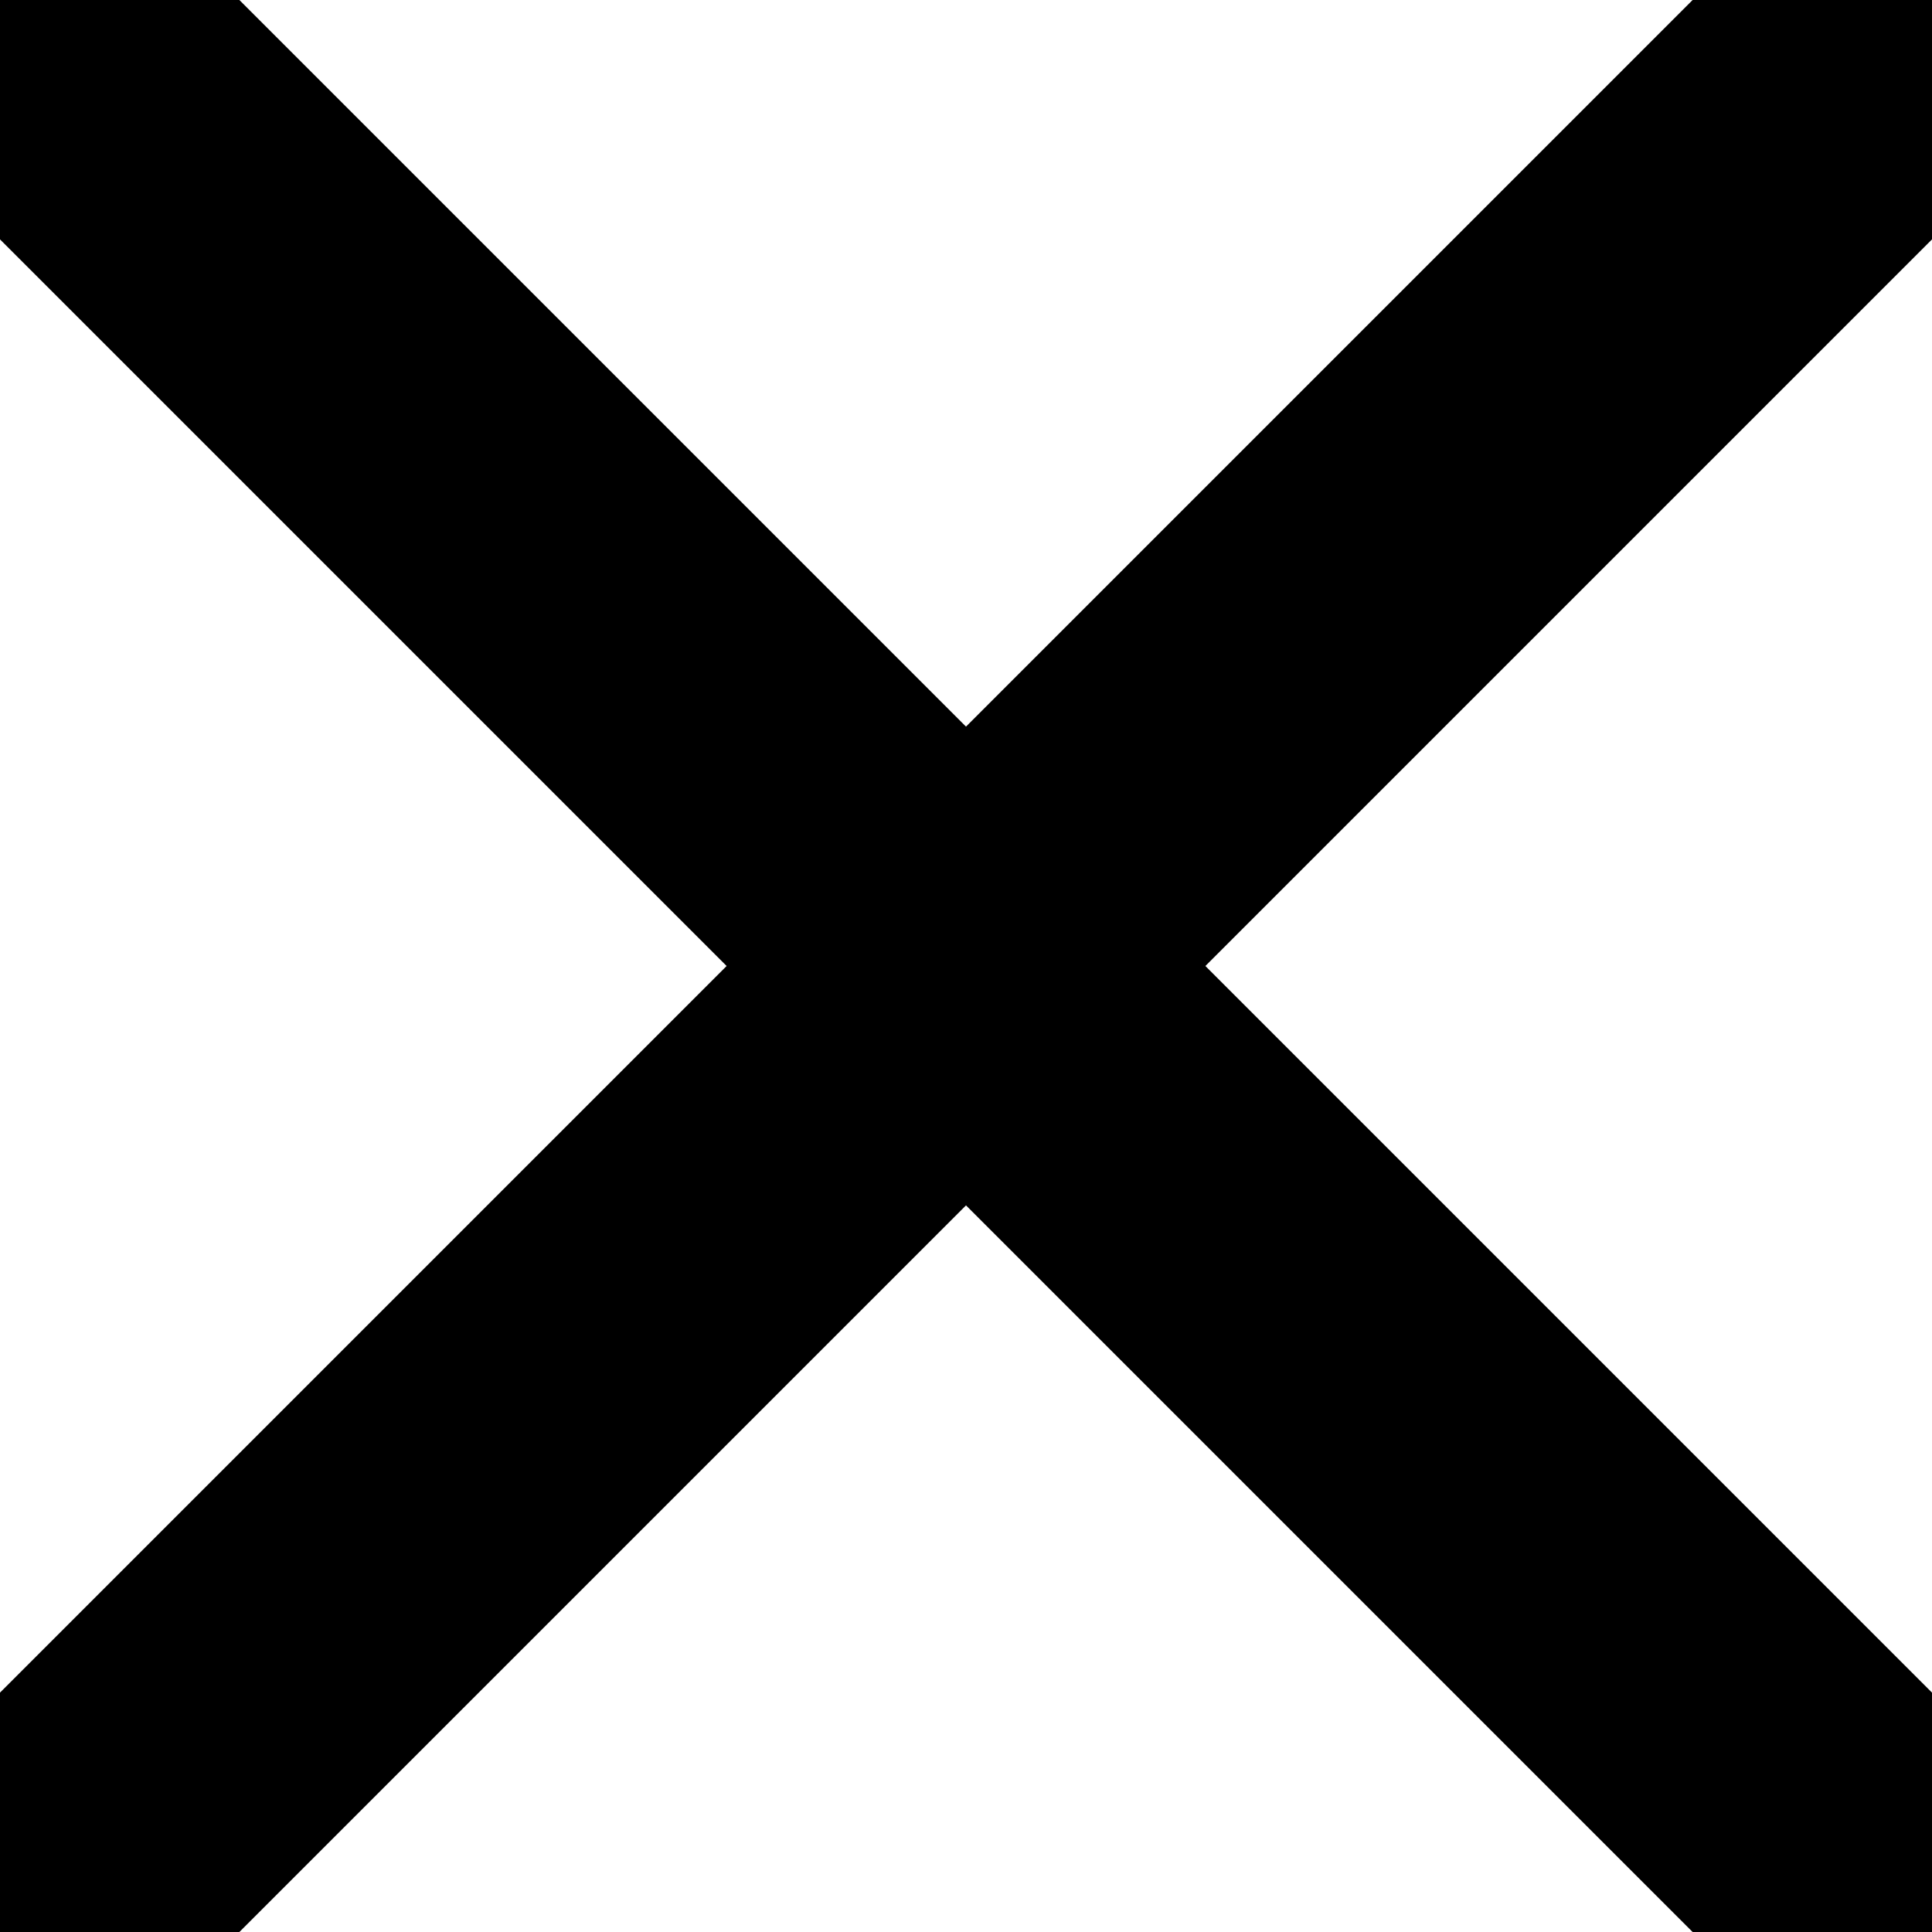
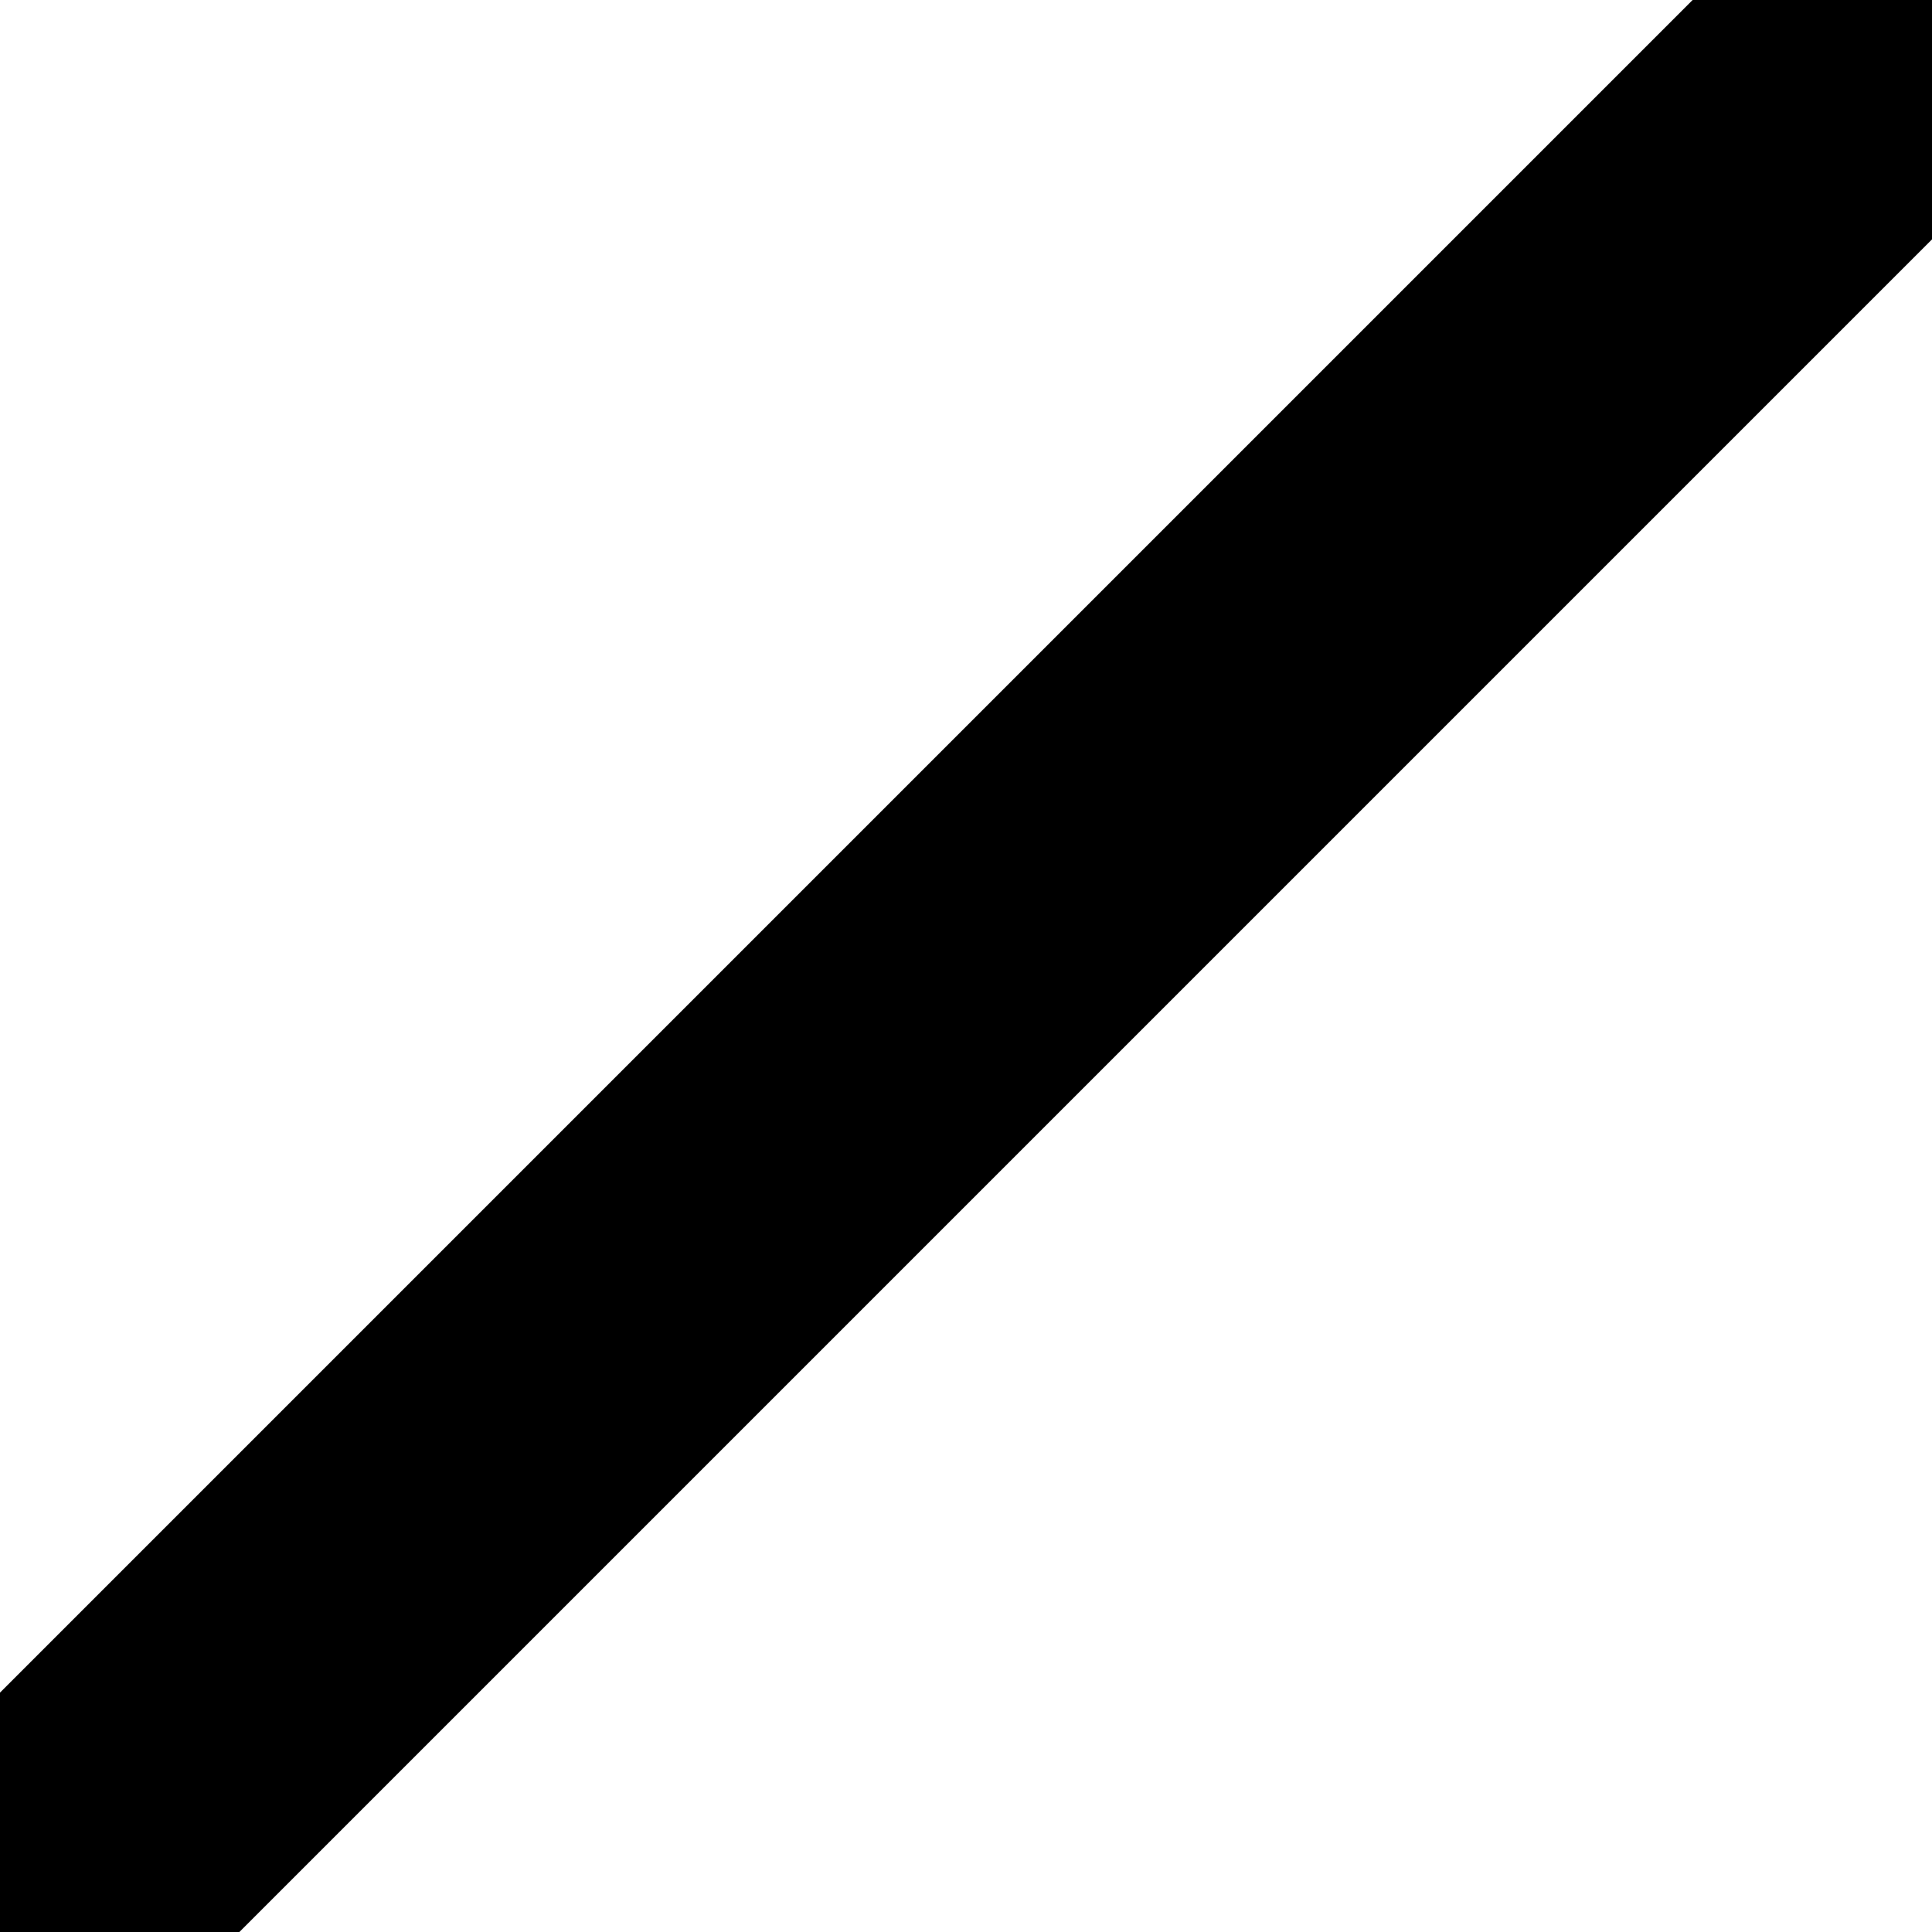
<svg xmlns="http://www.w3.org/2000/svg" width="22.828" height="22.828" viewBox="0 0 22.828 22.828">
  <defs>
    <style>.a{fill:none;stroke:#000;stroke-linecap:round;stroke-width:4px;}</style>
  </defs>
  <g transform="translate(-2403.015 6143.914)">
    <line class="a" y2="28.284" transform="translate(2424.429 -6142.5) rotate(45)" />
-     <line class="a" y1="28.284" transform="translate(2424.429 -6122.5) rotate(135)" />
  </g>
</svg>